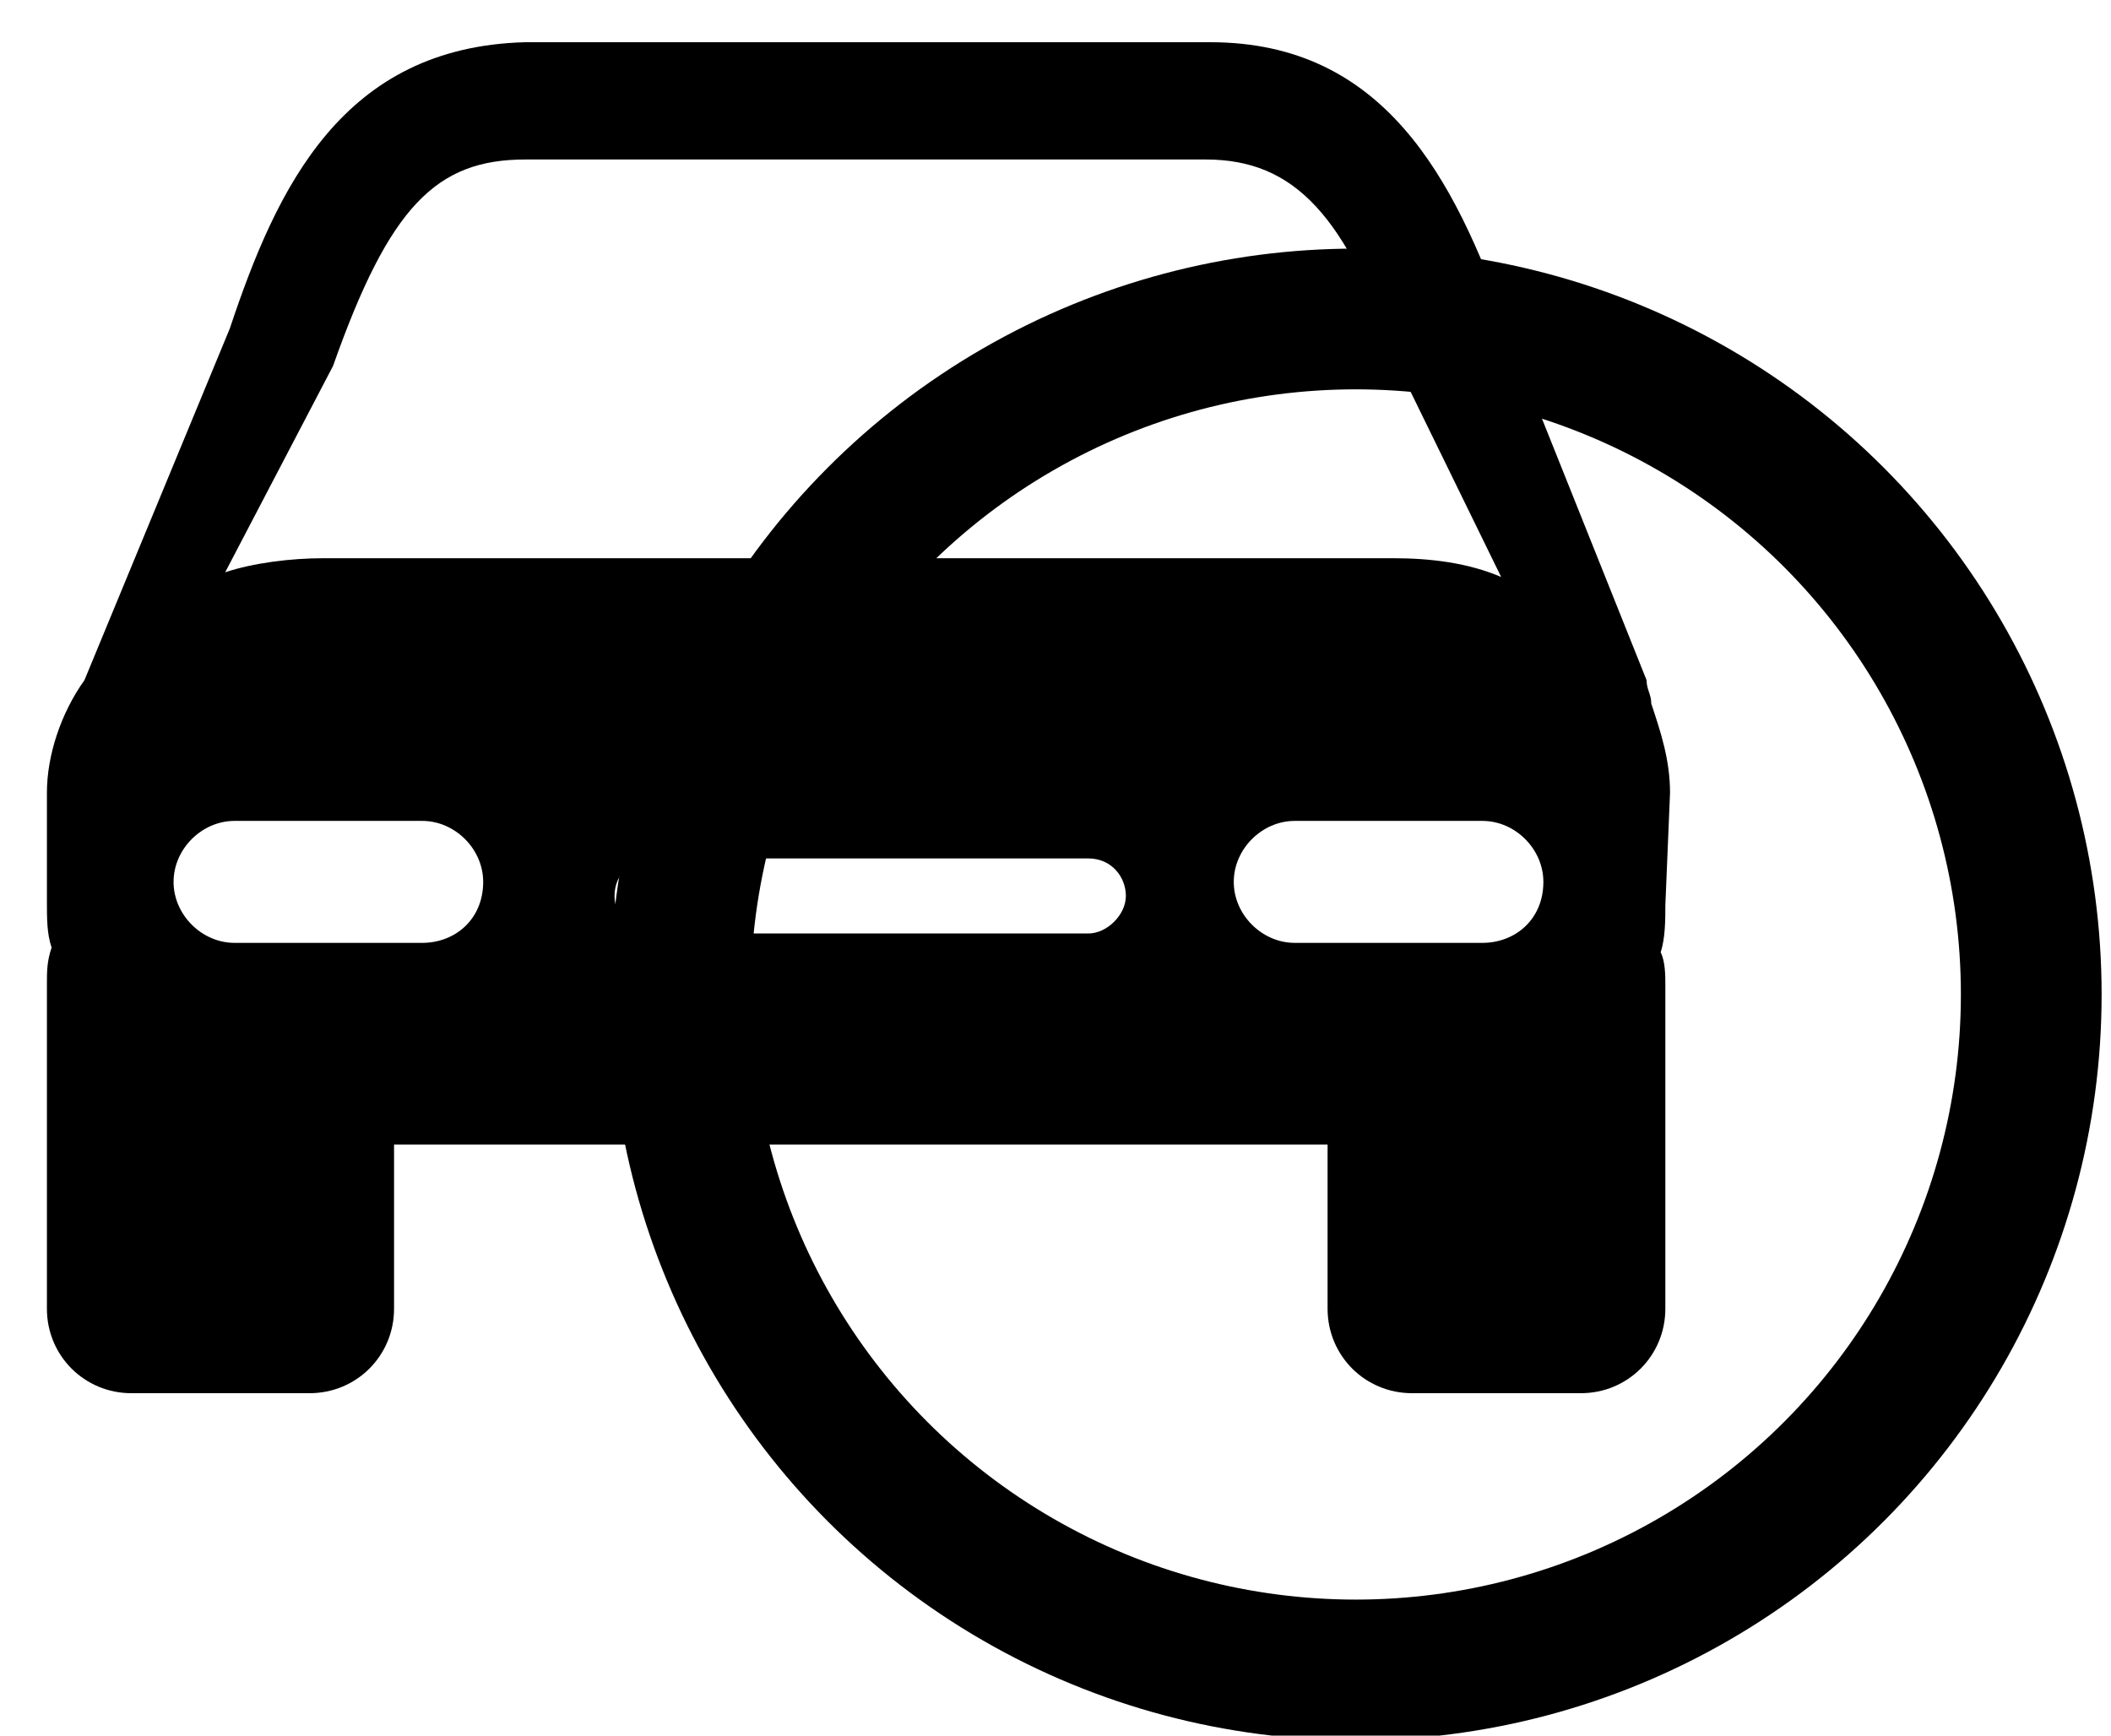
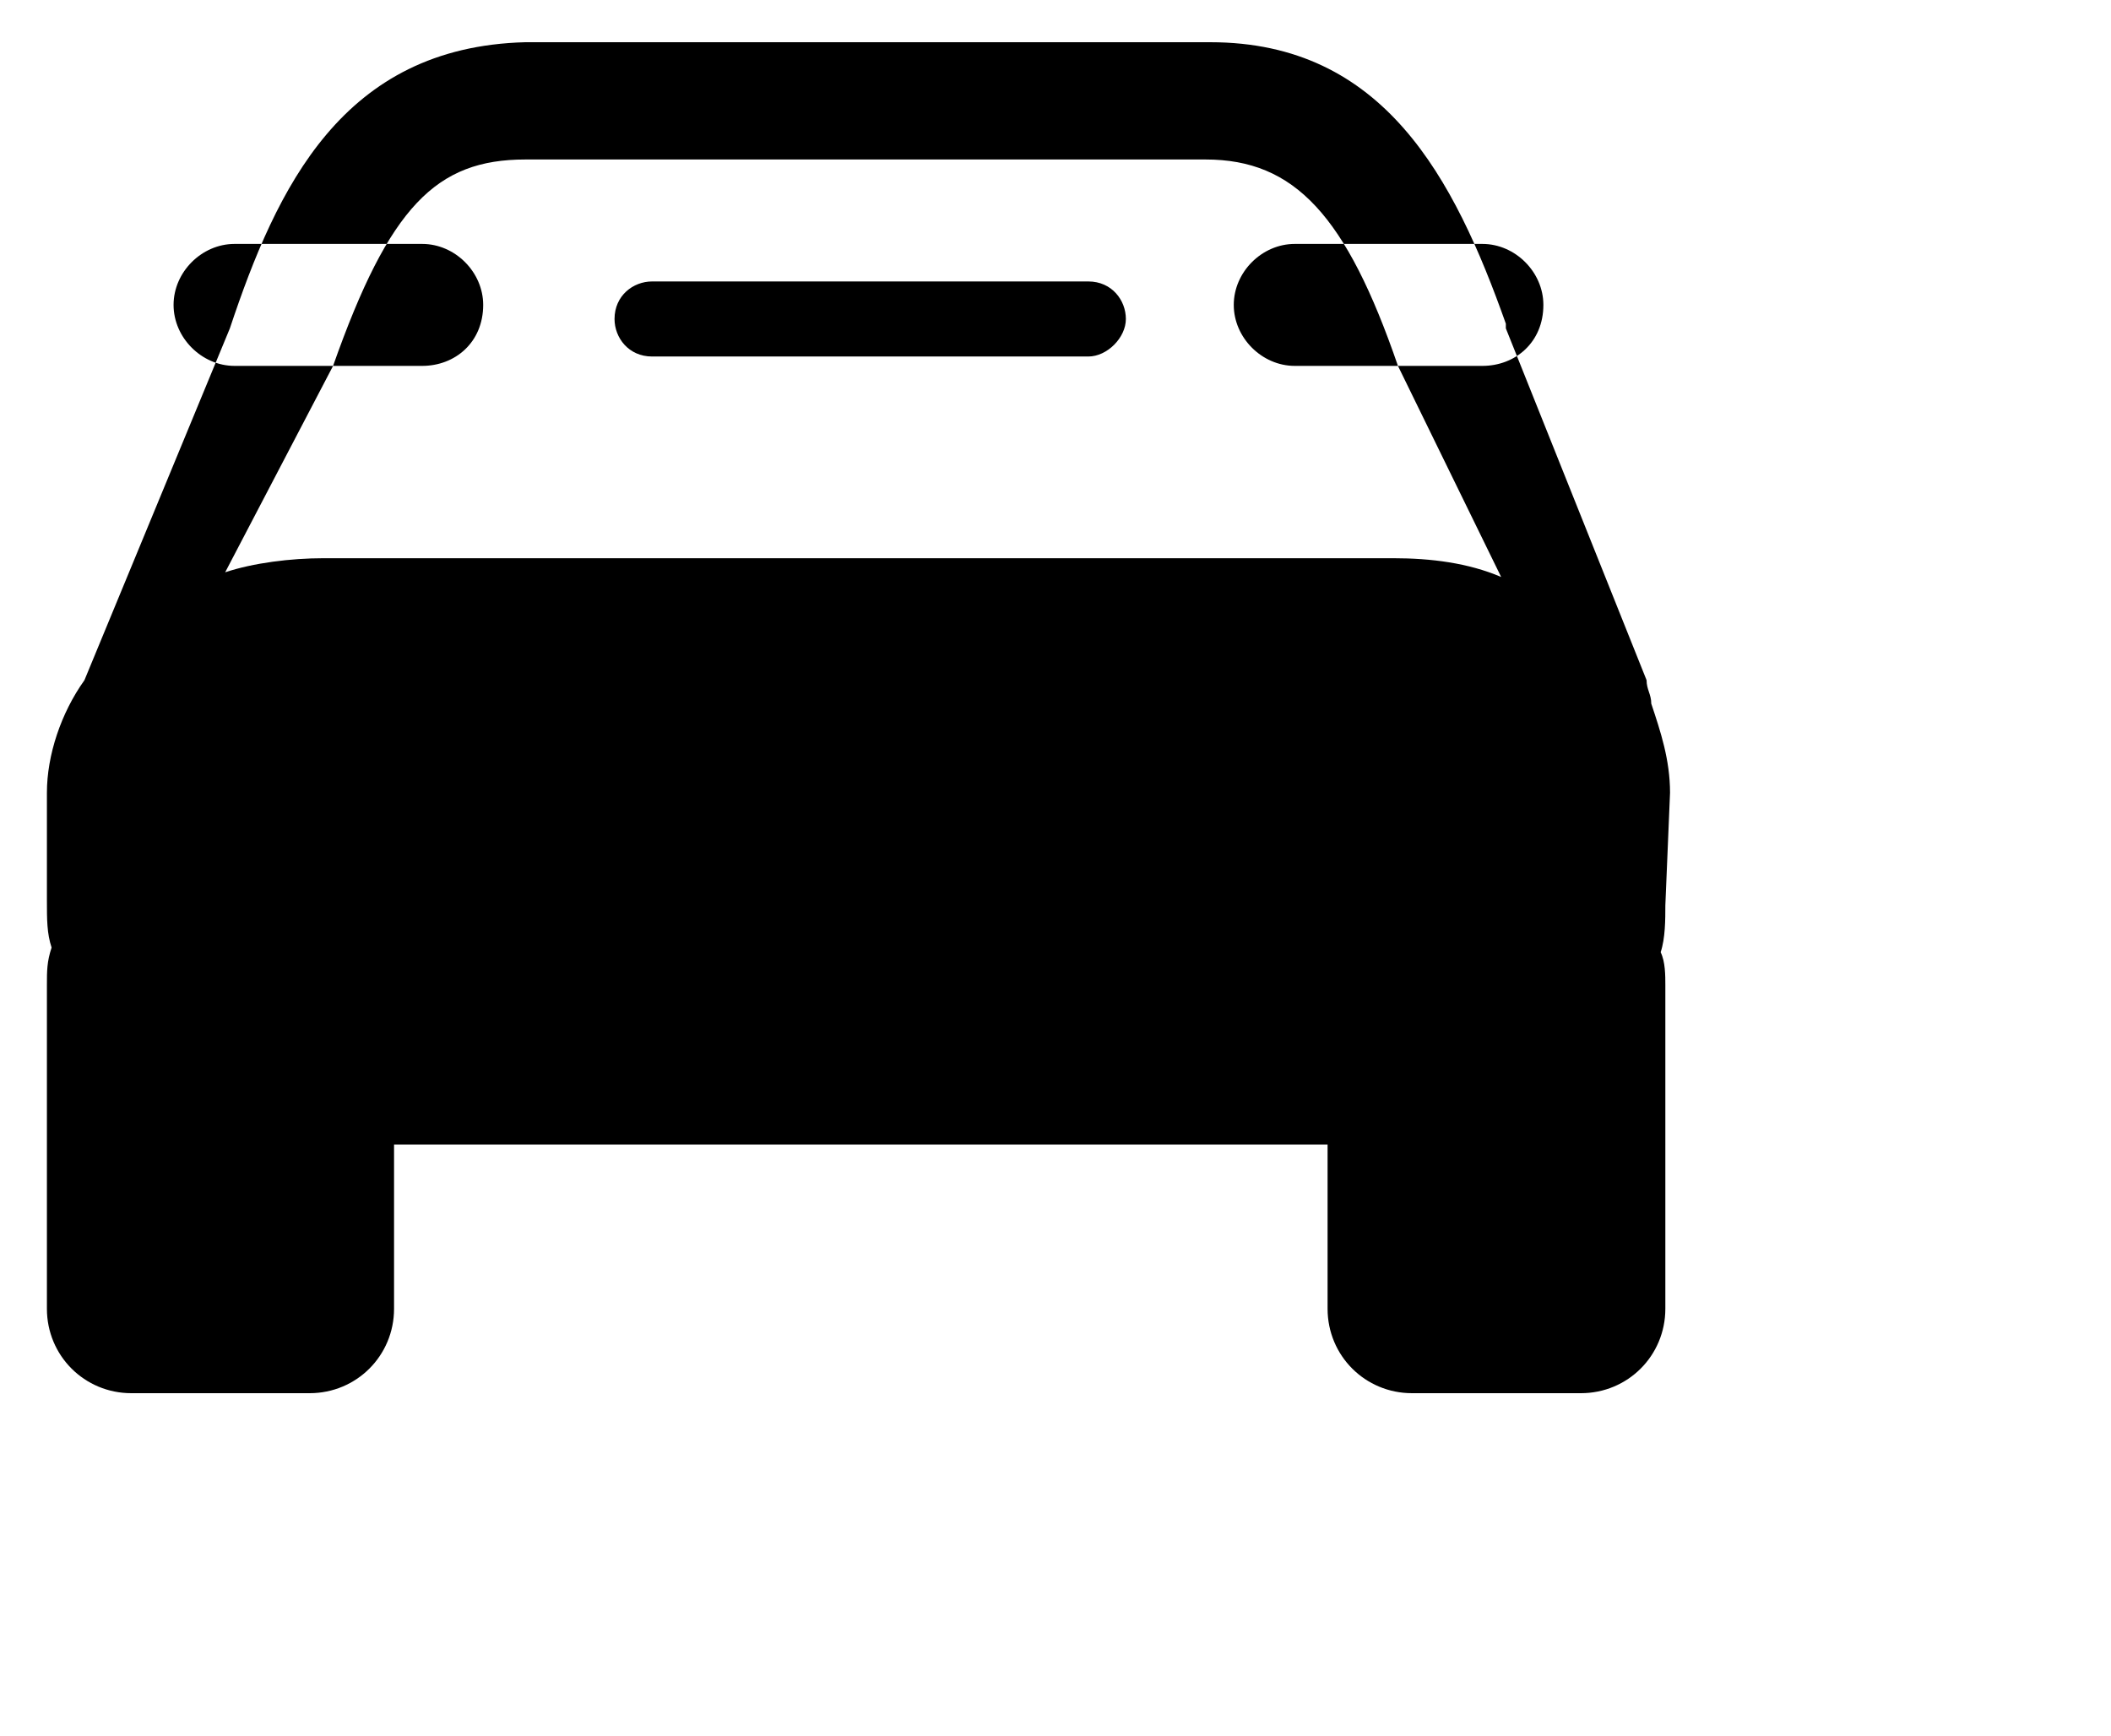
<svg xmlns="http://www.w3.org/2000/svg" viewBox="0 0 45 37" xml:space="preserve">
-   <path d="M35.6 16.9c0-.7-.2-1.3-.4-1.9 0-.2-.1-.3-.1-.5l-3-7.5v-.1c-1.1-3.1-2.6-6-6.3-6H11.2C7.3 1 5.9 4 4.9 7l-3.1 7.5c-.5.7-.8 1.6-.8 2.4v2.3c0 .4 0 .7.1 1-.1.3-.1.5-.1.8v6.9c0 1 .8 1.8 1.8 1.8h3.8c1 0 1.8-.8 1.8-1.8v-3.5h19.9v3.5c0 1 .8 1.8 1.8 1.8h3.6c1 0 1.8-.8 1.8-1.8V21c0-.2 0-.5-.1-.7.1-.3.1-.7.1-1zM7.1 7.8c1.2-3.4 2.2-4.4 4.1-4.4h14.5c1.9 0 3 1.2 4.1 4.4l2.2 4.5c-.7-.3-1.5-.4-2.3-.4H6.9c-.7 0-1.5.1-2.1.3zM9 20.1H5c-.7 0-1.3-.6-1.3-1.3s.6-1.3 1.3-1.3h4c.7 0 1.3.6 1.3 1.3 0 .8-.6 1.3-1.3 1.3m14.2-.2h-9.3c-.5 0-.8-.4-.8-.8 0-.5.4-.8.8-.8h9.3c.5 0 .8.4.8.8s-.4.8-.8.8m8.4.2h-4c-.7 0-1.3-.6-1.3-1.3s.6-1.3 1.3-1.3h4c.7 0 1.3.6 1.3 1.3 0 .8-.6 1.3-1.3 1.3" />
-   <circle cx="28.9" cy="21.2" r="14.4" style="fill:none;stroke:#000;stroke-width:3;stroke-miterlimit:10" />
+   <path d="M35.6 16.9c0-.7-.2-1.3-.4-1.9 0-.2-.1-.3-.1-.5l-3-7.5v-.1c-1.1-3.1-2.6-6-6.3-6H11.2C7.3 1 5.9 4 4.9 7l-3.1 7.5c-.5.7-.8 1.6-.8 2.4v2.3c0 .4 0 .7.1 1-.1.3-.1.5-.1.8v6.9c0 1 .8 1.8 1.8 1.8h3.8c1 0 1.8-.8 1.8-1.8v-3.5h19.9v3.5c0 1 .8 1.8 1.8 1.8h3.6c1 0 1.8-.8 1.8-1.8V21c0-.2 0-.5-.1-.7.1-.3.1-.7.1-1zM7.1 7.8c1.2-3.4 2.2-4.4 4.1-4.4h14.5c1.9 0 3 1.2 4.1 4.4l2.2 4.5c-.7-.3-1.5-.4-2.3-.4H6.9c-.7 0-1.5.1-2.1.3zH5c-.7 0-1.3-.6-1.3-1.3s.6-1.3 1.3-1.3h4c.7 0 1.3.6 1.3 1.3 0 .8-.6 1.3-1.3 1.3m14.2-.2h-9.3c-.5 0-.8-.4-.8-.8 0-.5.4-.8.8-.8h9.3c.5 0 .8.4.8.8s-.4.8-.8.8m8.4.2h-4c-.7 0-1.3-.6-1.3-1.3s.6-1.3 1.3-1.3h4c.7 0 1.3.6 1.3 1.3 0 .8-.6 1.3-1.3 1.3" />
</svg>